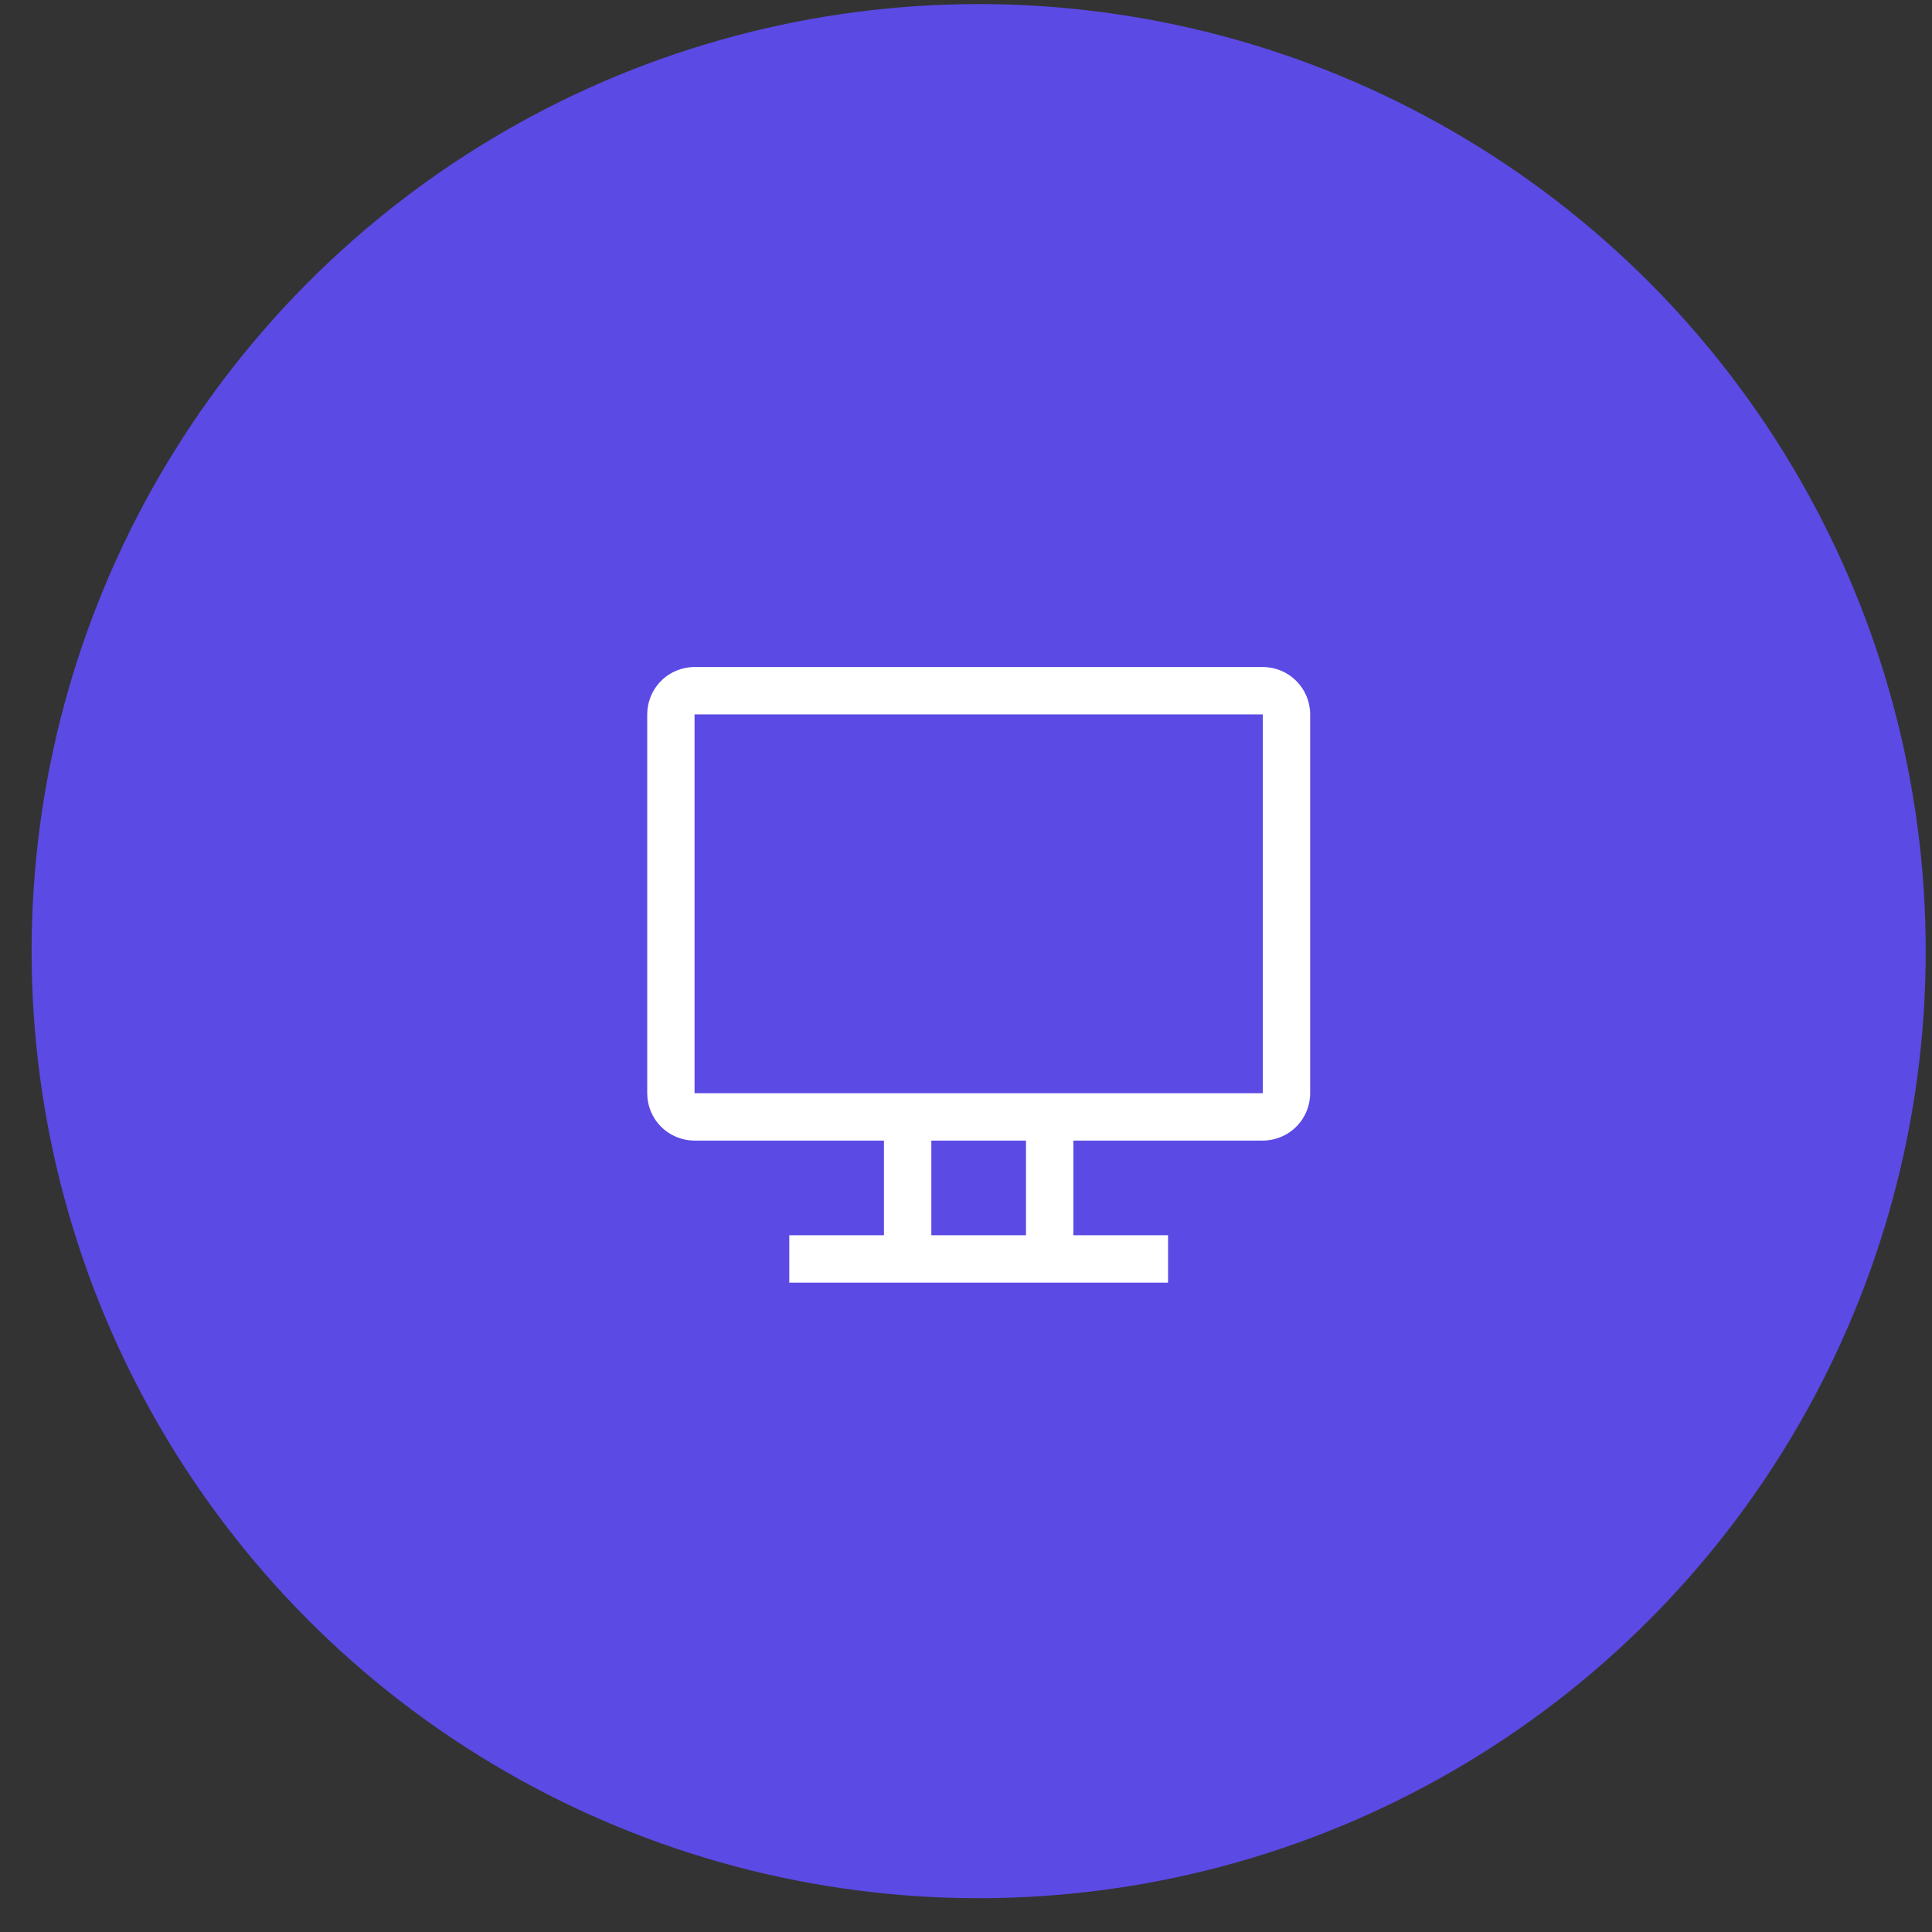
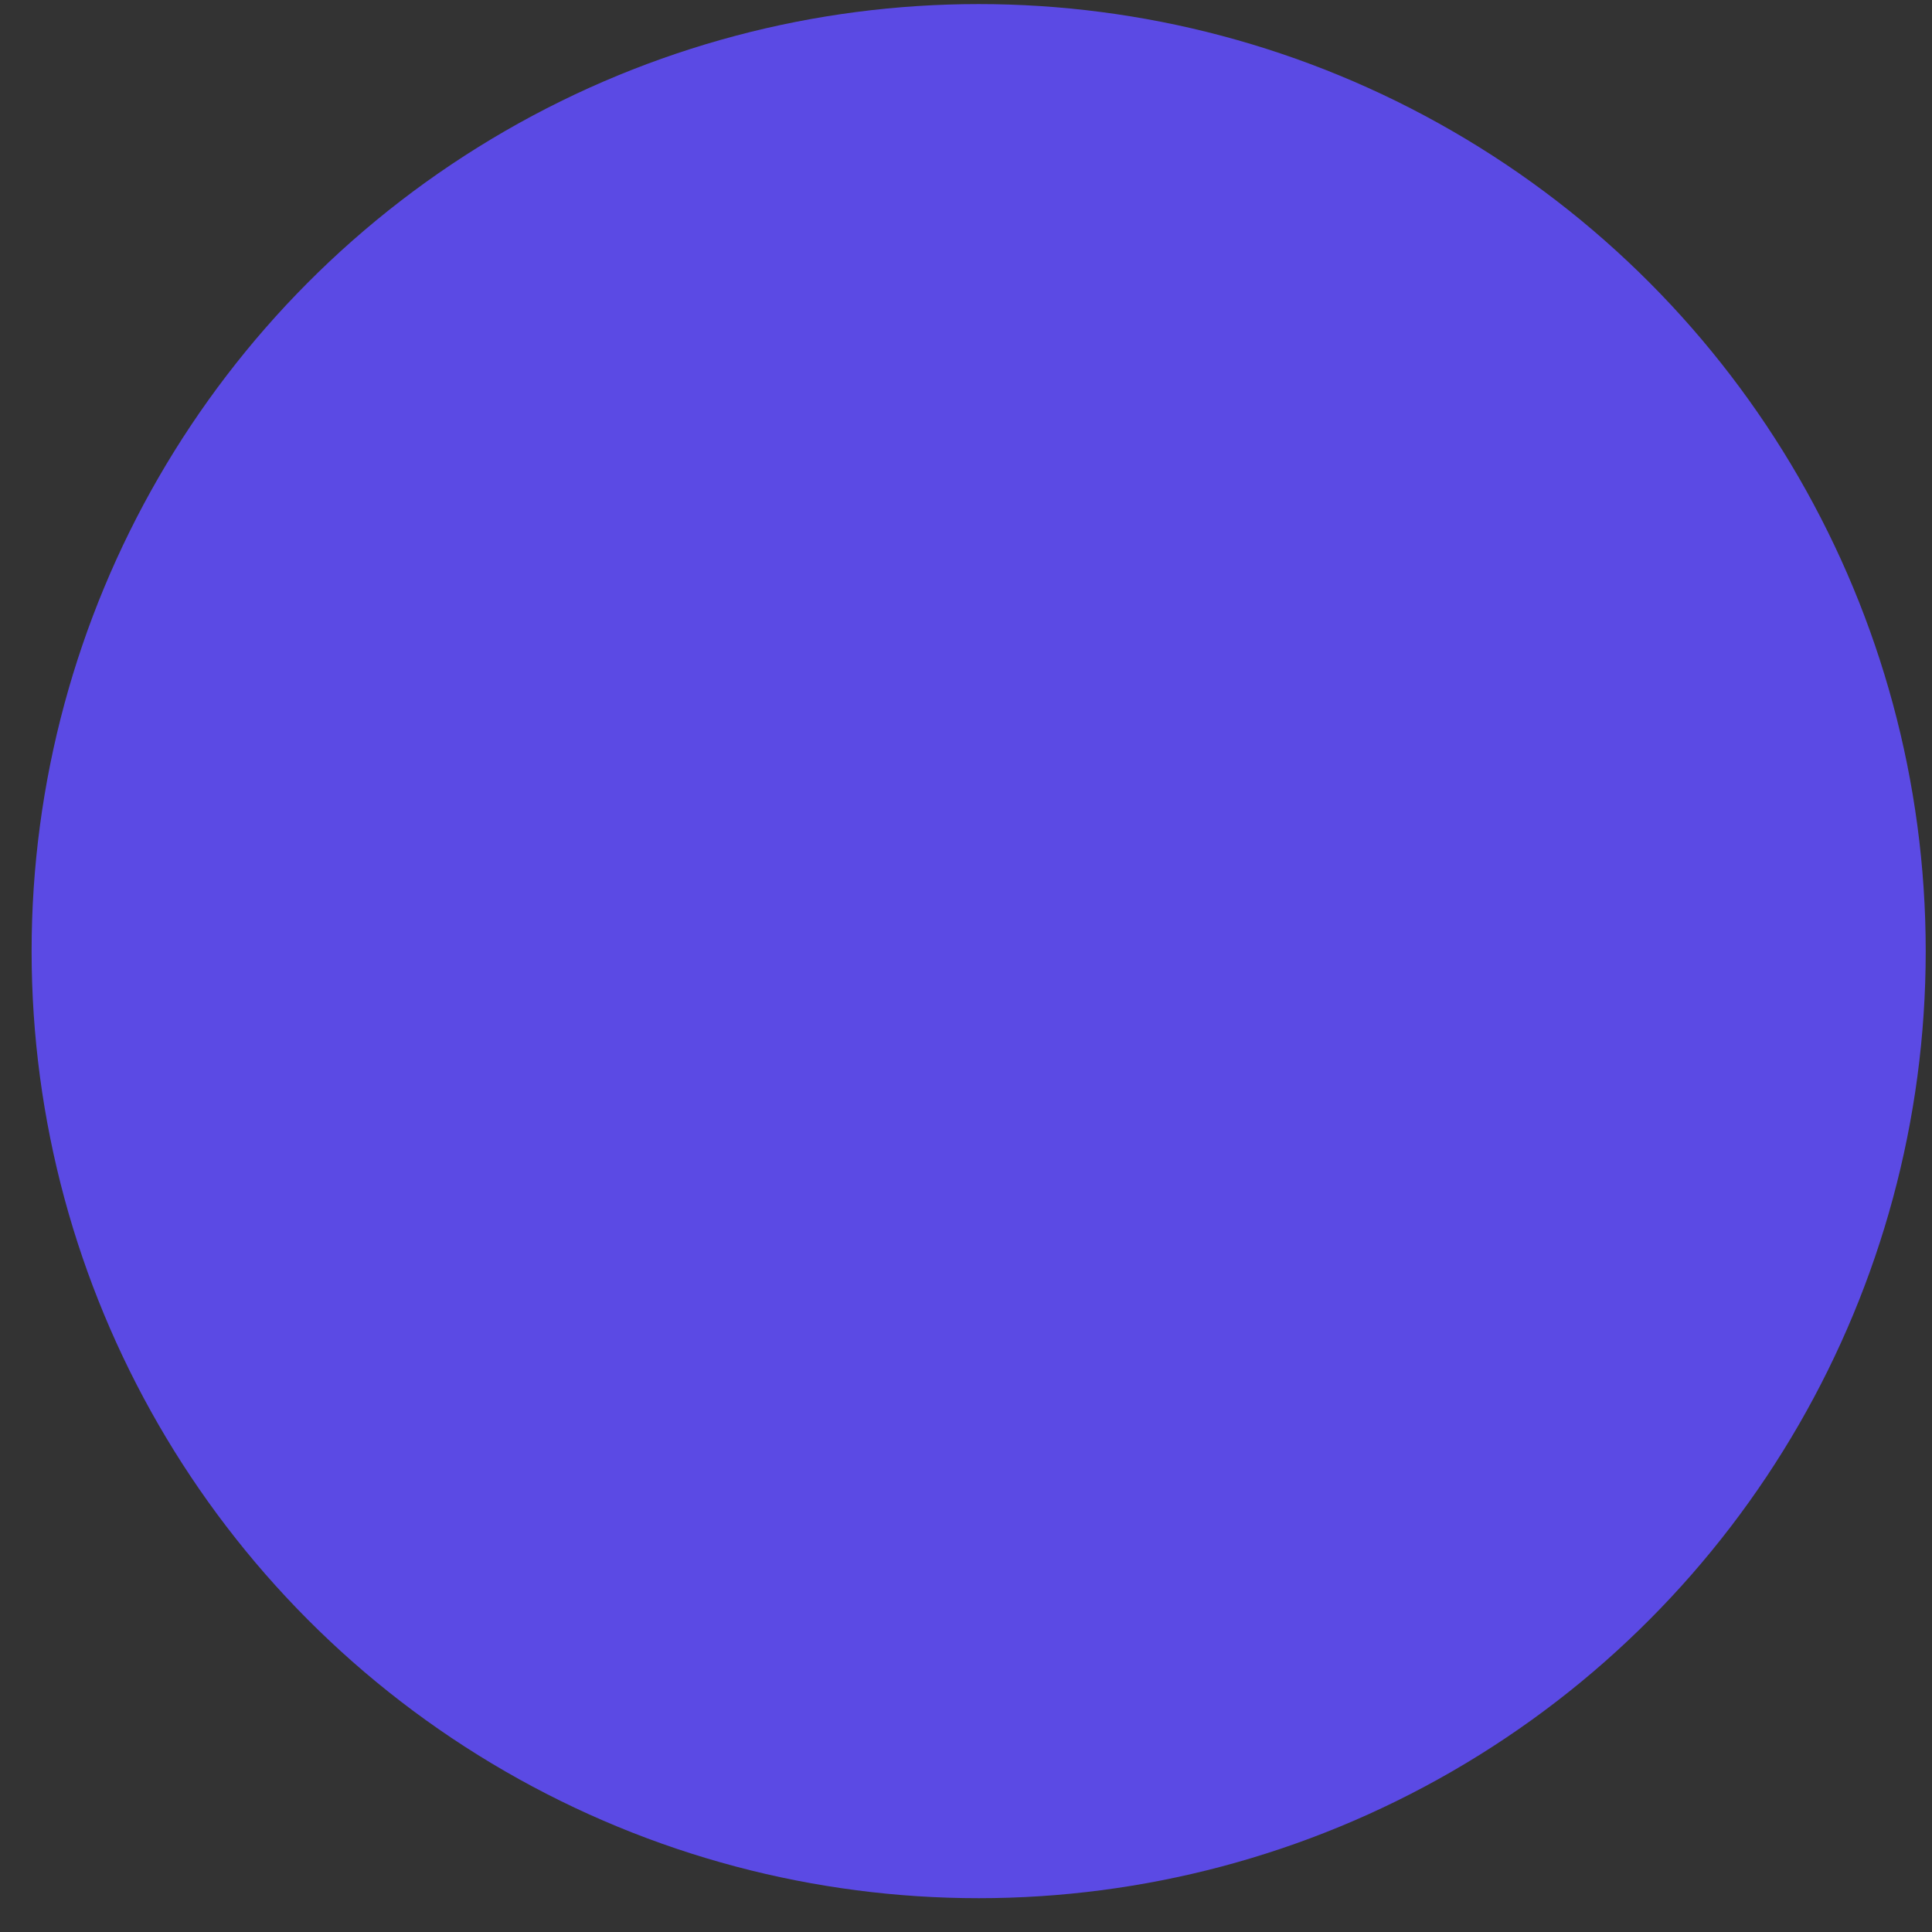
<svg xmlns="http://www.w3.org/2000/svg" width="36" height="36" viewBox="0 0 36 36" fill="none">
  <rect x="0" y="0" width="36" height="36" fill="#333333" stroke="none" />
  <circle cx="18.236" cy="17.723" r="17.647" fill="#5B4AE4" />
-   <path d="M23.53 12.429H12.942C12.708 12.429 12.483 12.522 12.318 12.688C12.152 12.853 12.06 13.078 12.06 13.312V20.37C12.06 20.604 12.152 20.829 12.318 20.994C12.483 21.16 12.708 21.253 12.942 21.253H16.471V23.017H14.707V23.9H21.765V23.017H20.001V21.253H23.53C23.764 21.253 23.989 21.16 24.154 20.994C24.32 20.829 24.413 20.604 24.413 20.37V13.312C24.413 13.078 24.32 12.853 24.154 12.688C23.989 12.522 23.764 12.429 23.53 12.429ZM19.118 23.017H17.354V21.253H19.118V23.017ZM23.53 20.37H12.942V13.312H23.53V20.37Z" fill="white" />
</svg>